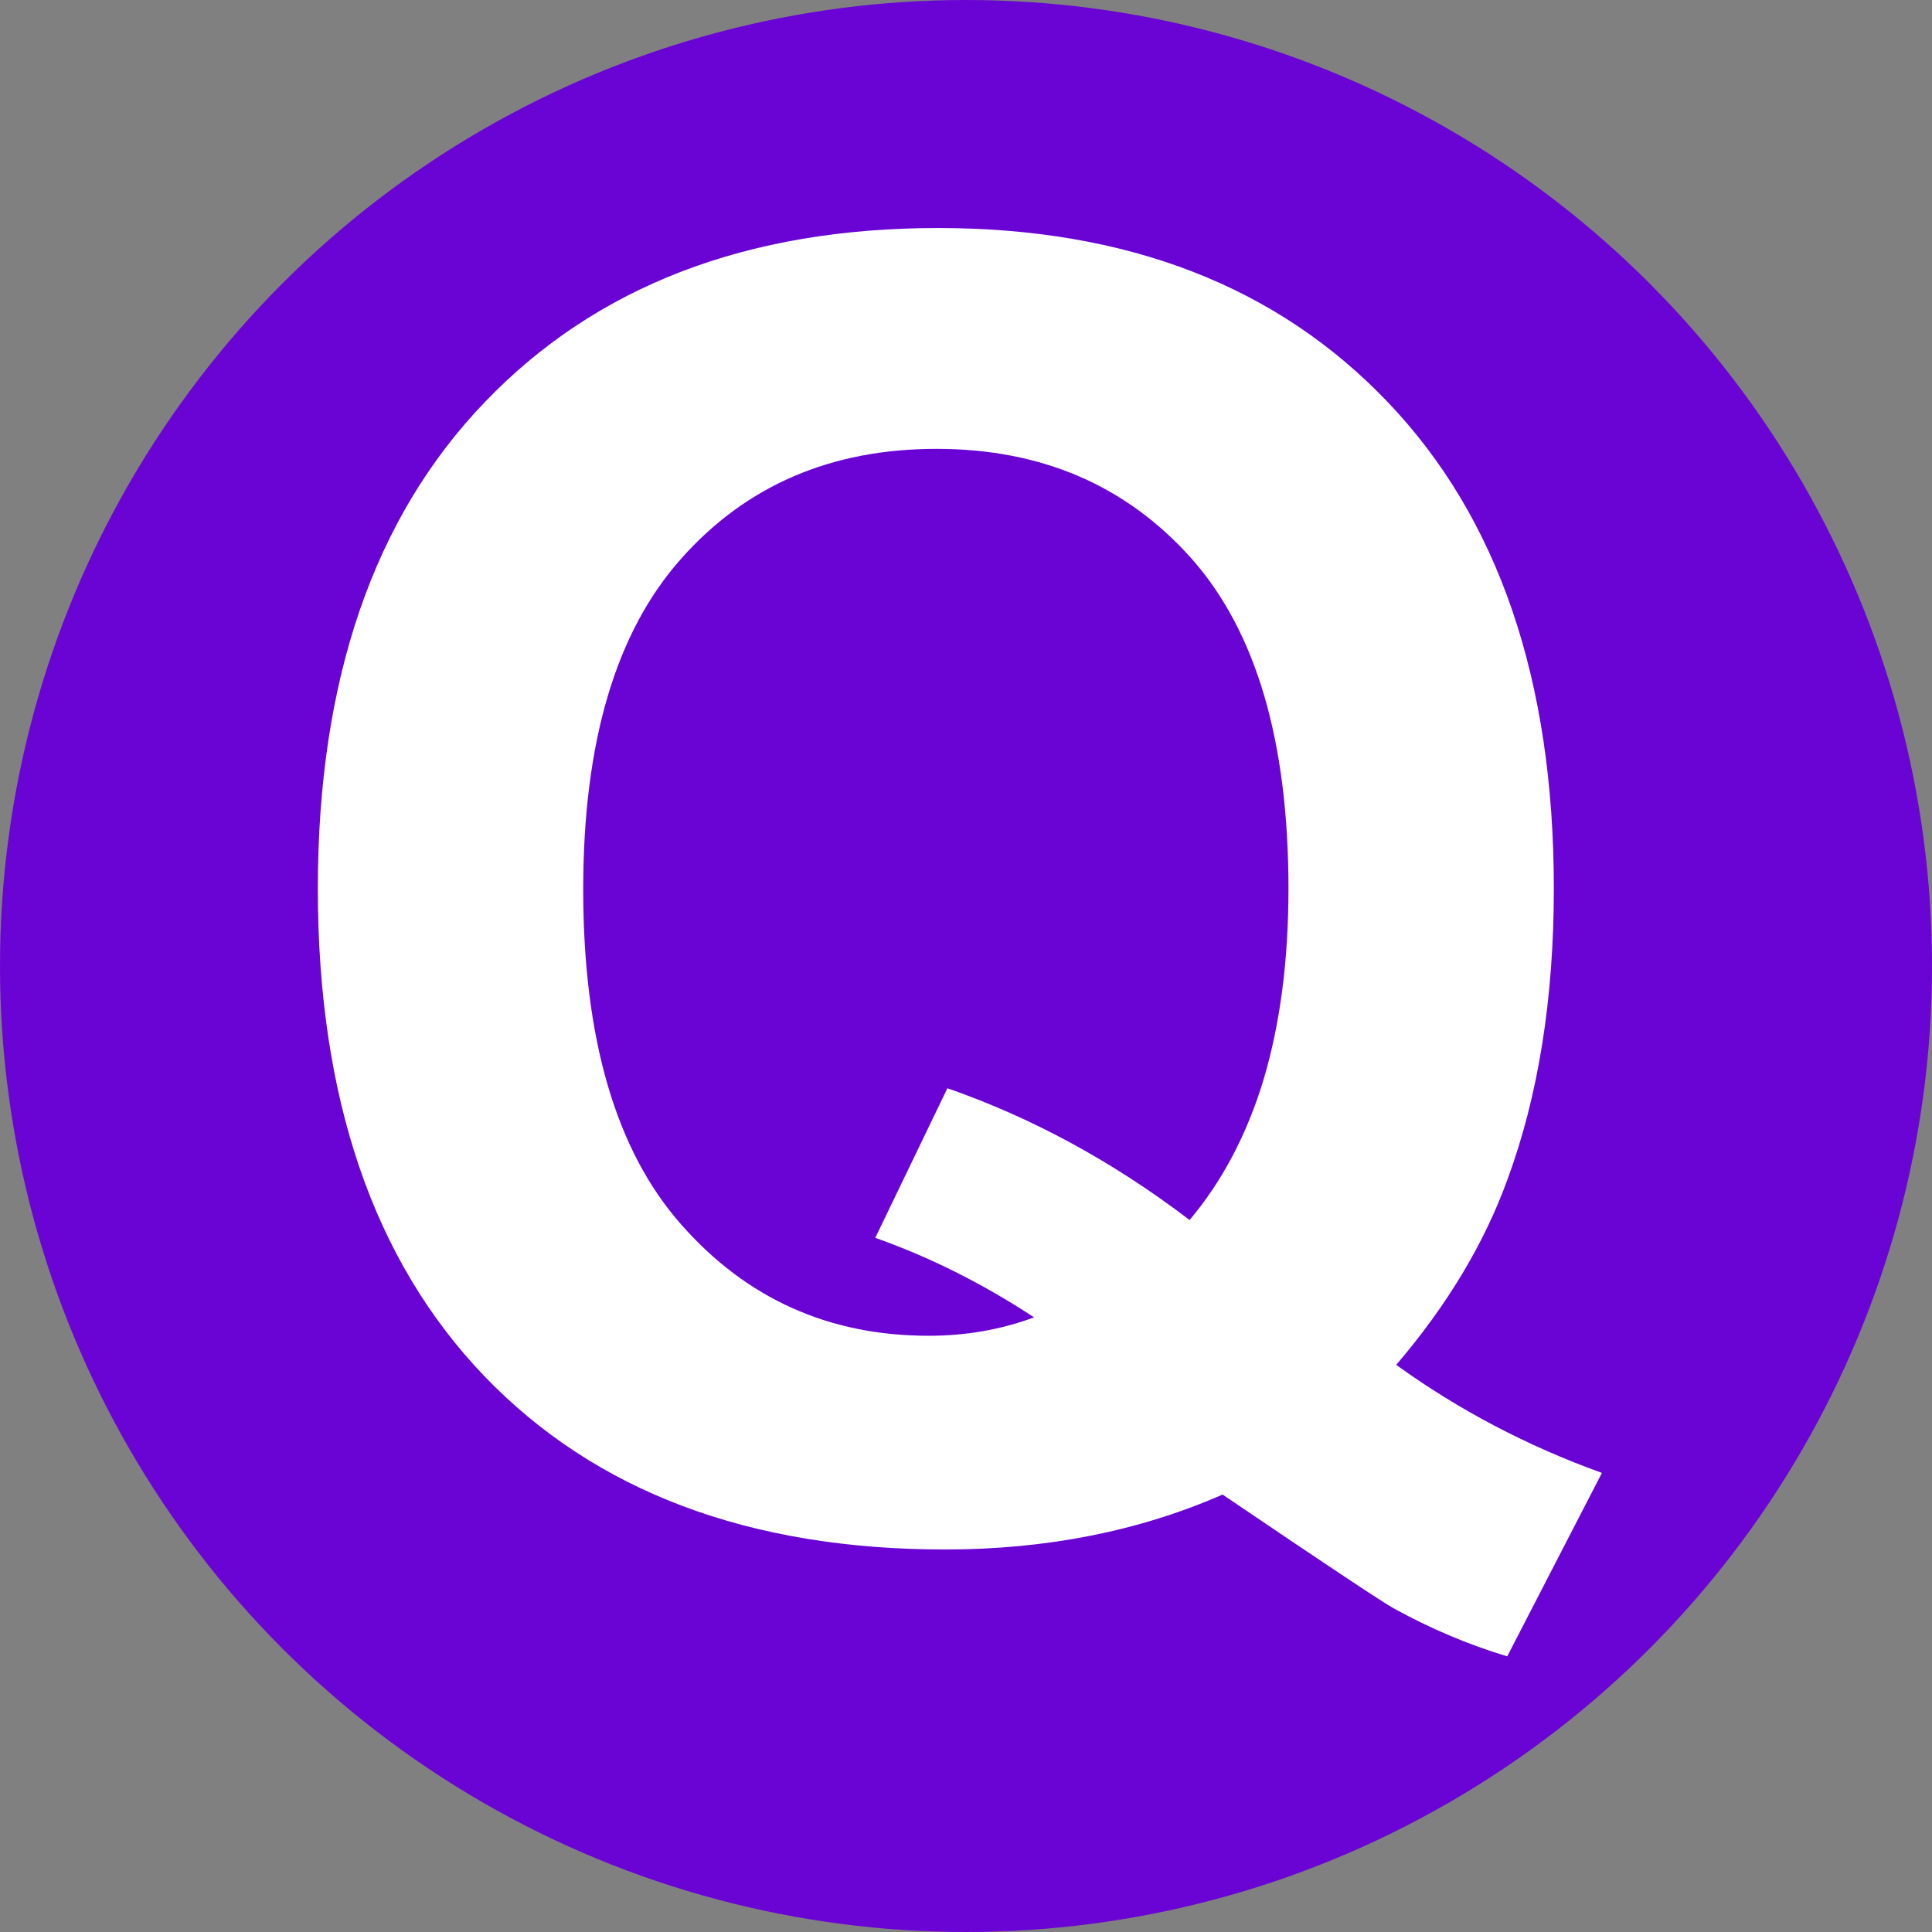
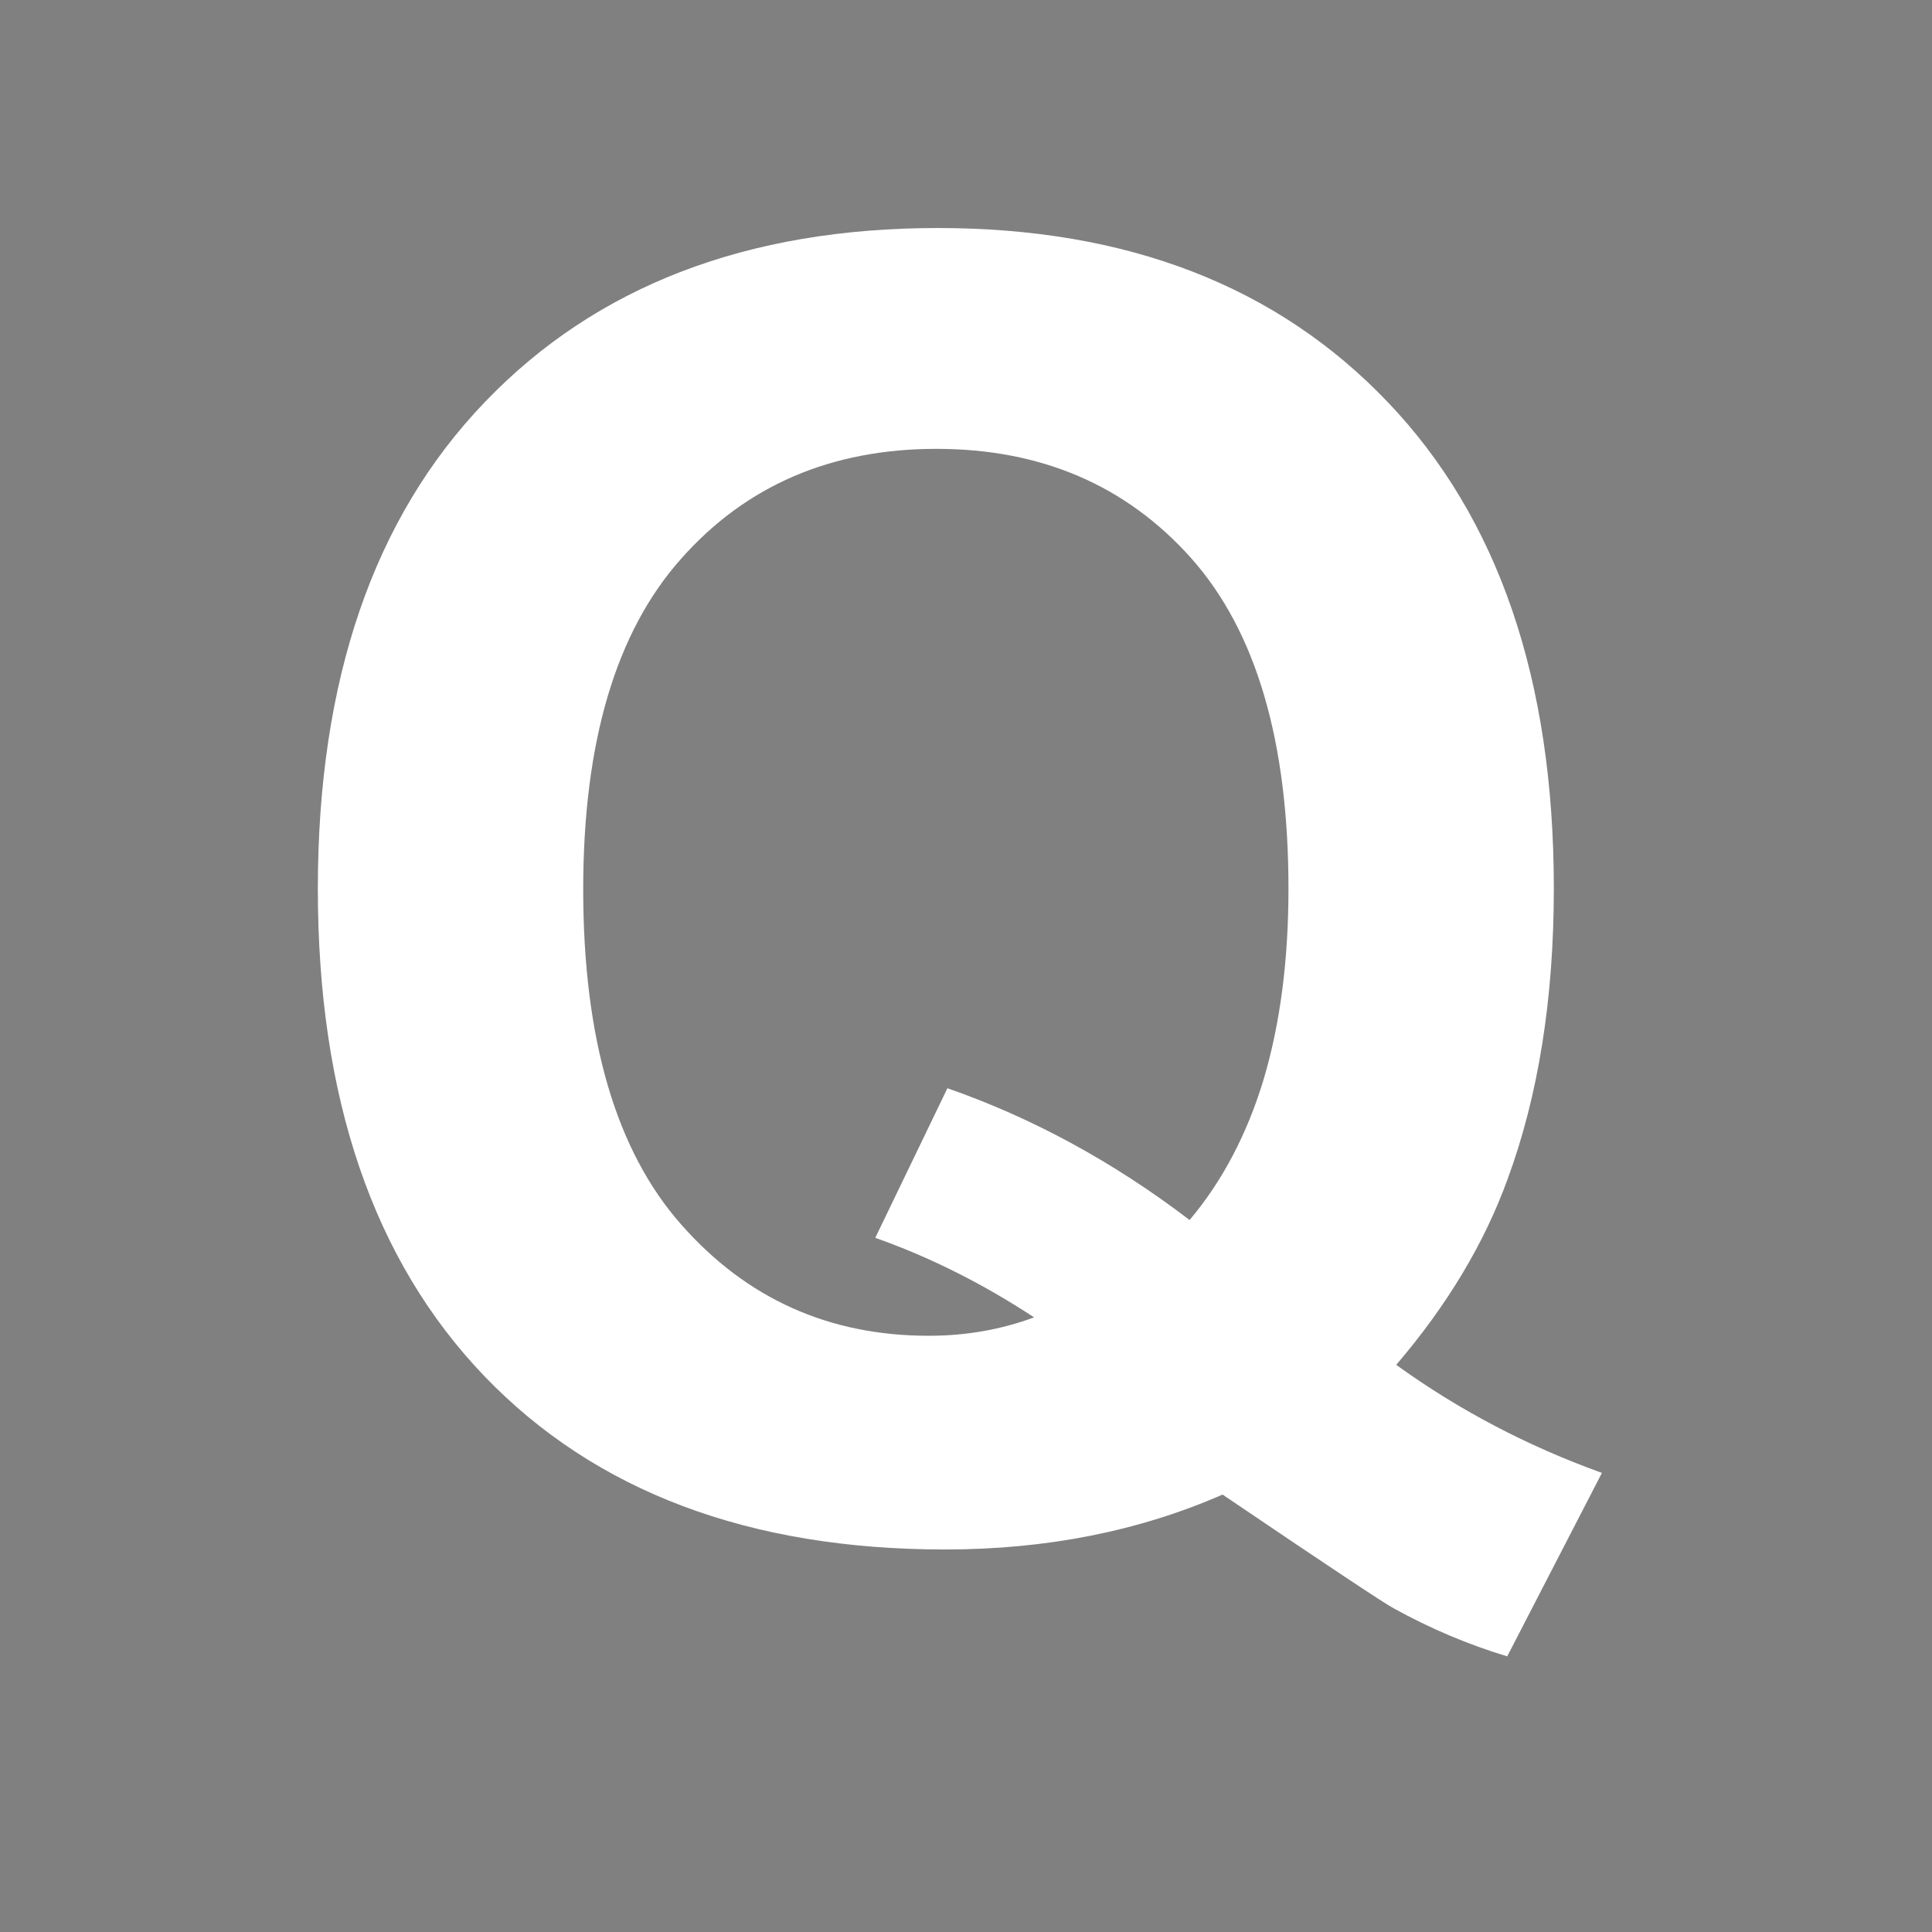
<svg xmlns="http://www.w3.org/2000/svg" xml:space="preserve" width="315px" height="315px" version="1.1" style="shape-rendering:geometricPrecision; text-rendering:geometricPrecision; image-rendering:optimizeQuality; fill-rule:evenodd; clip-rule:evenodd" viewBox="0 0 132068 132068">
  <rect x="0" y="0" width="132068" height="132068" fill="#808080" stroke="none" />
  <defs>
    <style type="text/css">
   
    .fil0 {fill:#6904D4}
    .fil1 {fill:white;fill-rule:nonzero}
   
  </style>
  </defs>
  <g id="Layer_x0020_1">
-     <circle class="fil0" cx="66034" cy="66034" r="66034" />
-     <path class="fil1" d="M95442 93299c4302,3105 8989,5560 14062,7386l-6473 12540c-2638,-792 -5235,-1888 -7771,-3288 -548,-283 -4444,-2860 -11688,-7771 -5701,2496 -12032,3754 -18971,3754 -13392,0 -23902,-3956 -31491,-11850 -7588,-7913 -11383,-19012 -11383,-33317 0,-14264 3815,-25362 11424,-33276 7609,-7933 17937,-11890 30963,-11890 12925,0 23172,3957 30740,11890 7568,7914 11363,18992 11363,33256 0,7528 -1056,14163 -3166,19885 -1582,4362 -4118,8603 -7609,12681zm-14122 -9901c2252,-2679 3937,-5885 5073,-9659 1116,-3773 1684,-8096 1684,-12986 0,-10084 -2212,-17612 -6656,-22603 -4443,-4971 -10246,-7467 -17409,-7467 -7182,0 -13006,2496 -17449,7508 -4464,5011 -6696,12539 -6696,22603 0,10206 2232,17856 6696,22908 4464,5073 10104,7609 16922,7609 2556,0 4951,-426 7203,-1258 -3551,-2334 -7183,-4139 -10856,-5438l4931 -10226c5763,2008 11282,4991 16557,9009z" />
+     <path class="fil1" d="M95442 93299c4302,3105 8989,5560 14062,7386l-6473 12540c-2638,-792 -5235,-1888 -7771,-3288 -548,-283 -4444,-2860 -11688,-7771 -5701,2496 -12032,3754 -18971,3754 -13392,0 -23902,-3956 -31491,-11850 -7588,-7913 -11383,-19012 -11383,-33317 0,-14264 3815,-25362 11424,-33276 7609,-7933 17937,-11890 30963,-11890 12925,0 23172,3957 30740,11890 7568,7914 11363,18992 11363,33256 0,7528 -1056,14163 -3166,19885 -1582,4362 -4118,8603 -7609,12681m-14122 -9901c2252,-2679 3937,-5885 5073,-9659 1116,-3773 1684,-8096 1684,-12986 0,-10084 -2212,-17612 -6656,-22603 -4443,-4971 -10246,-7467 -17409,-7467 -7182,0 -13006,2496 -17449,7508 -4464,5011 -6696,12539 -6696,22603 0,10206 2232,17856 6696,22908 4464,5073 10104,7609 16922,7609 2556,0 4951,-426 7203,-1258 -3551,-2334 -7183,-4139 -10856,-5438l4931 -10226c5763,2008 11282,4991 16557,9009z" />
  </g>
</svg>